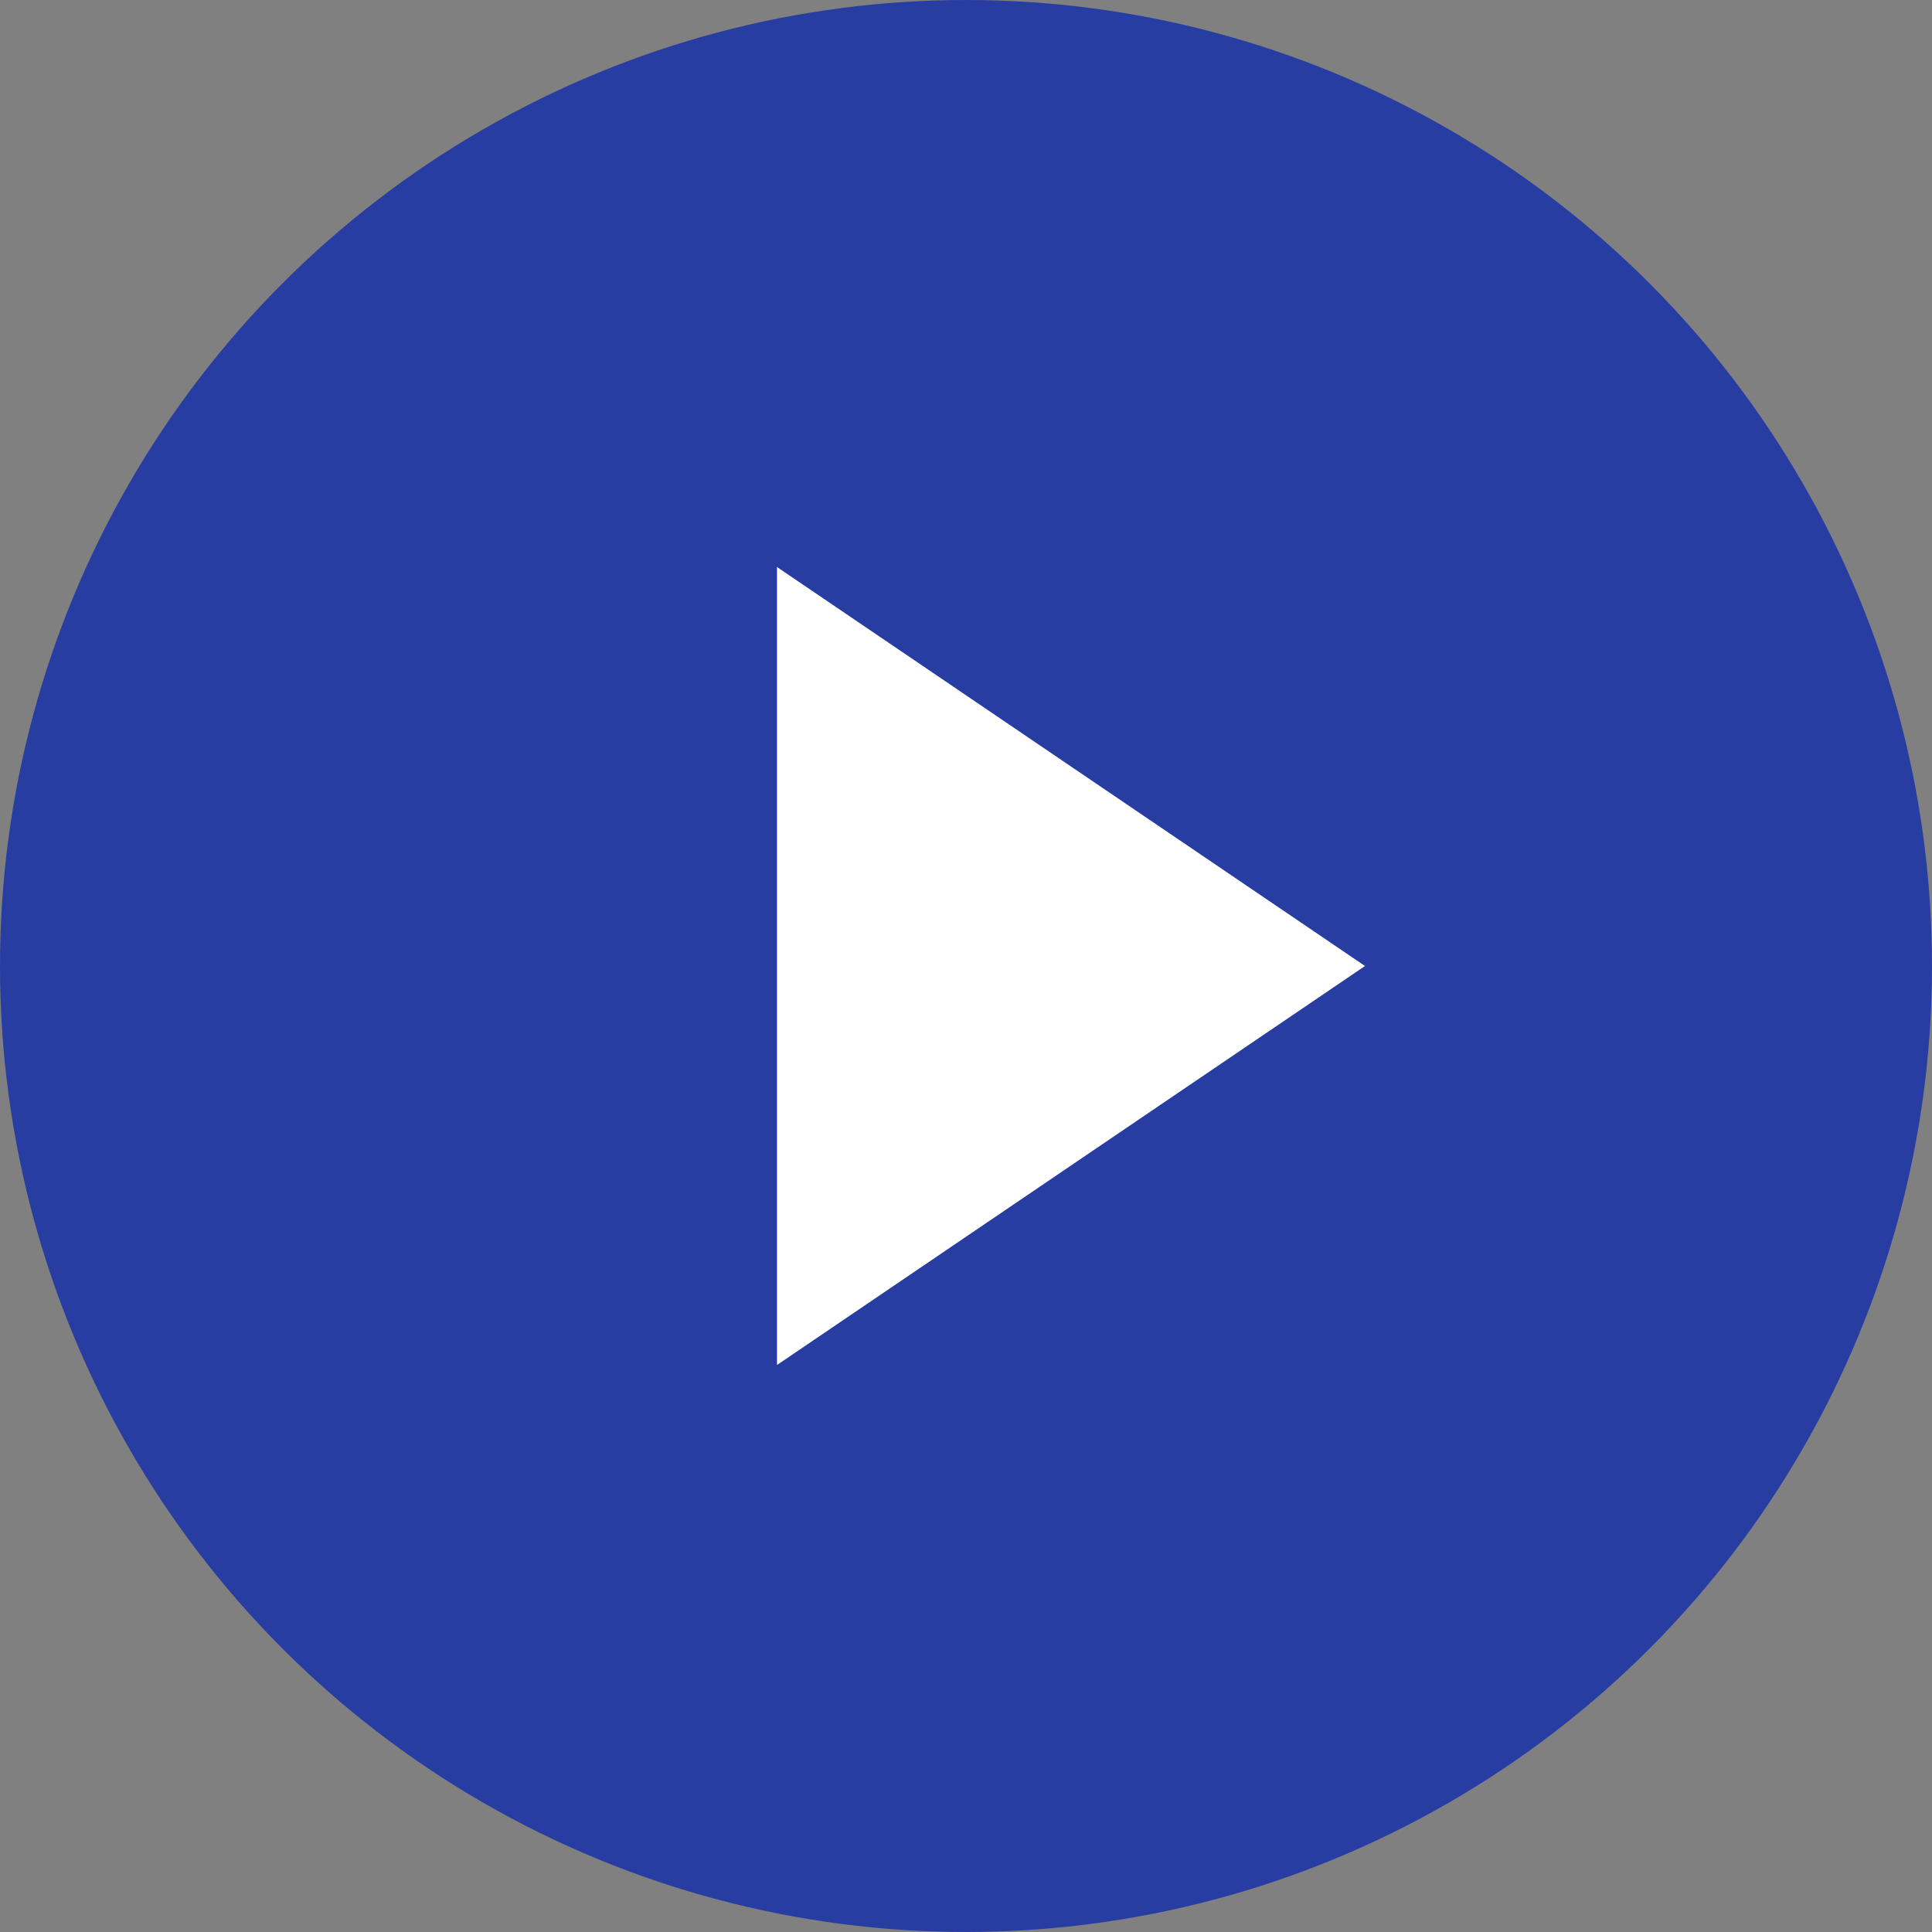
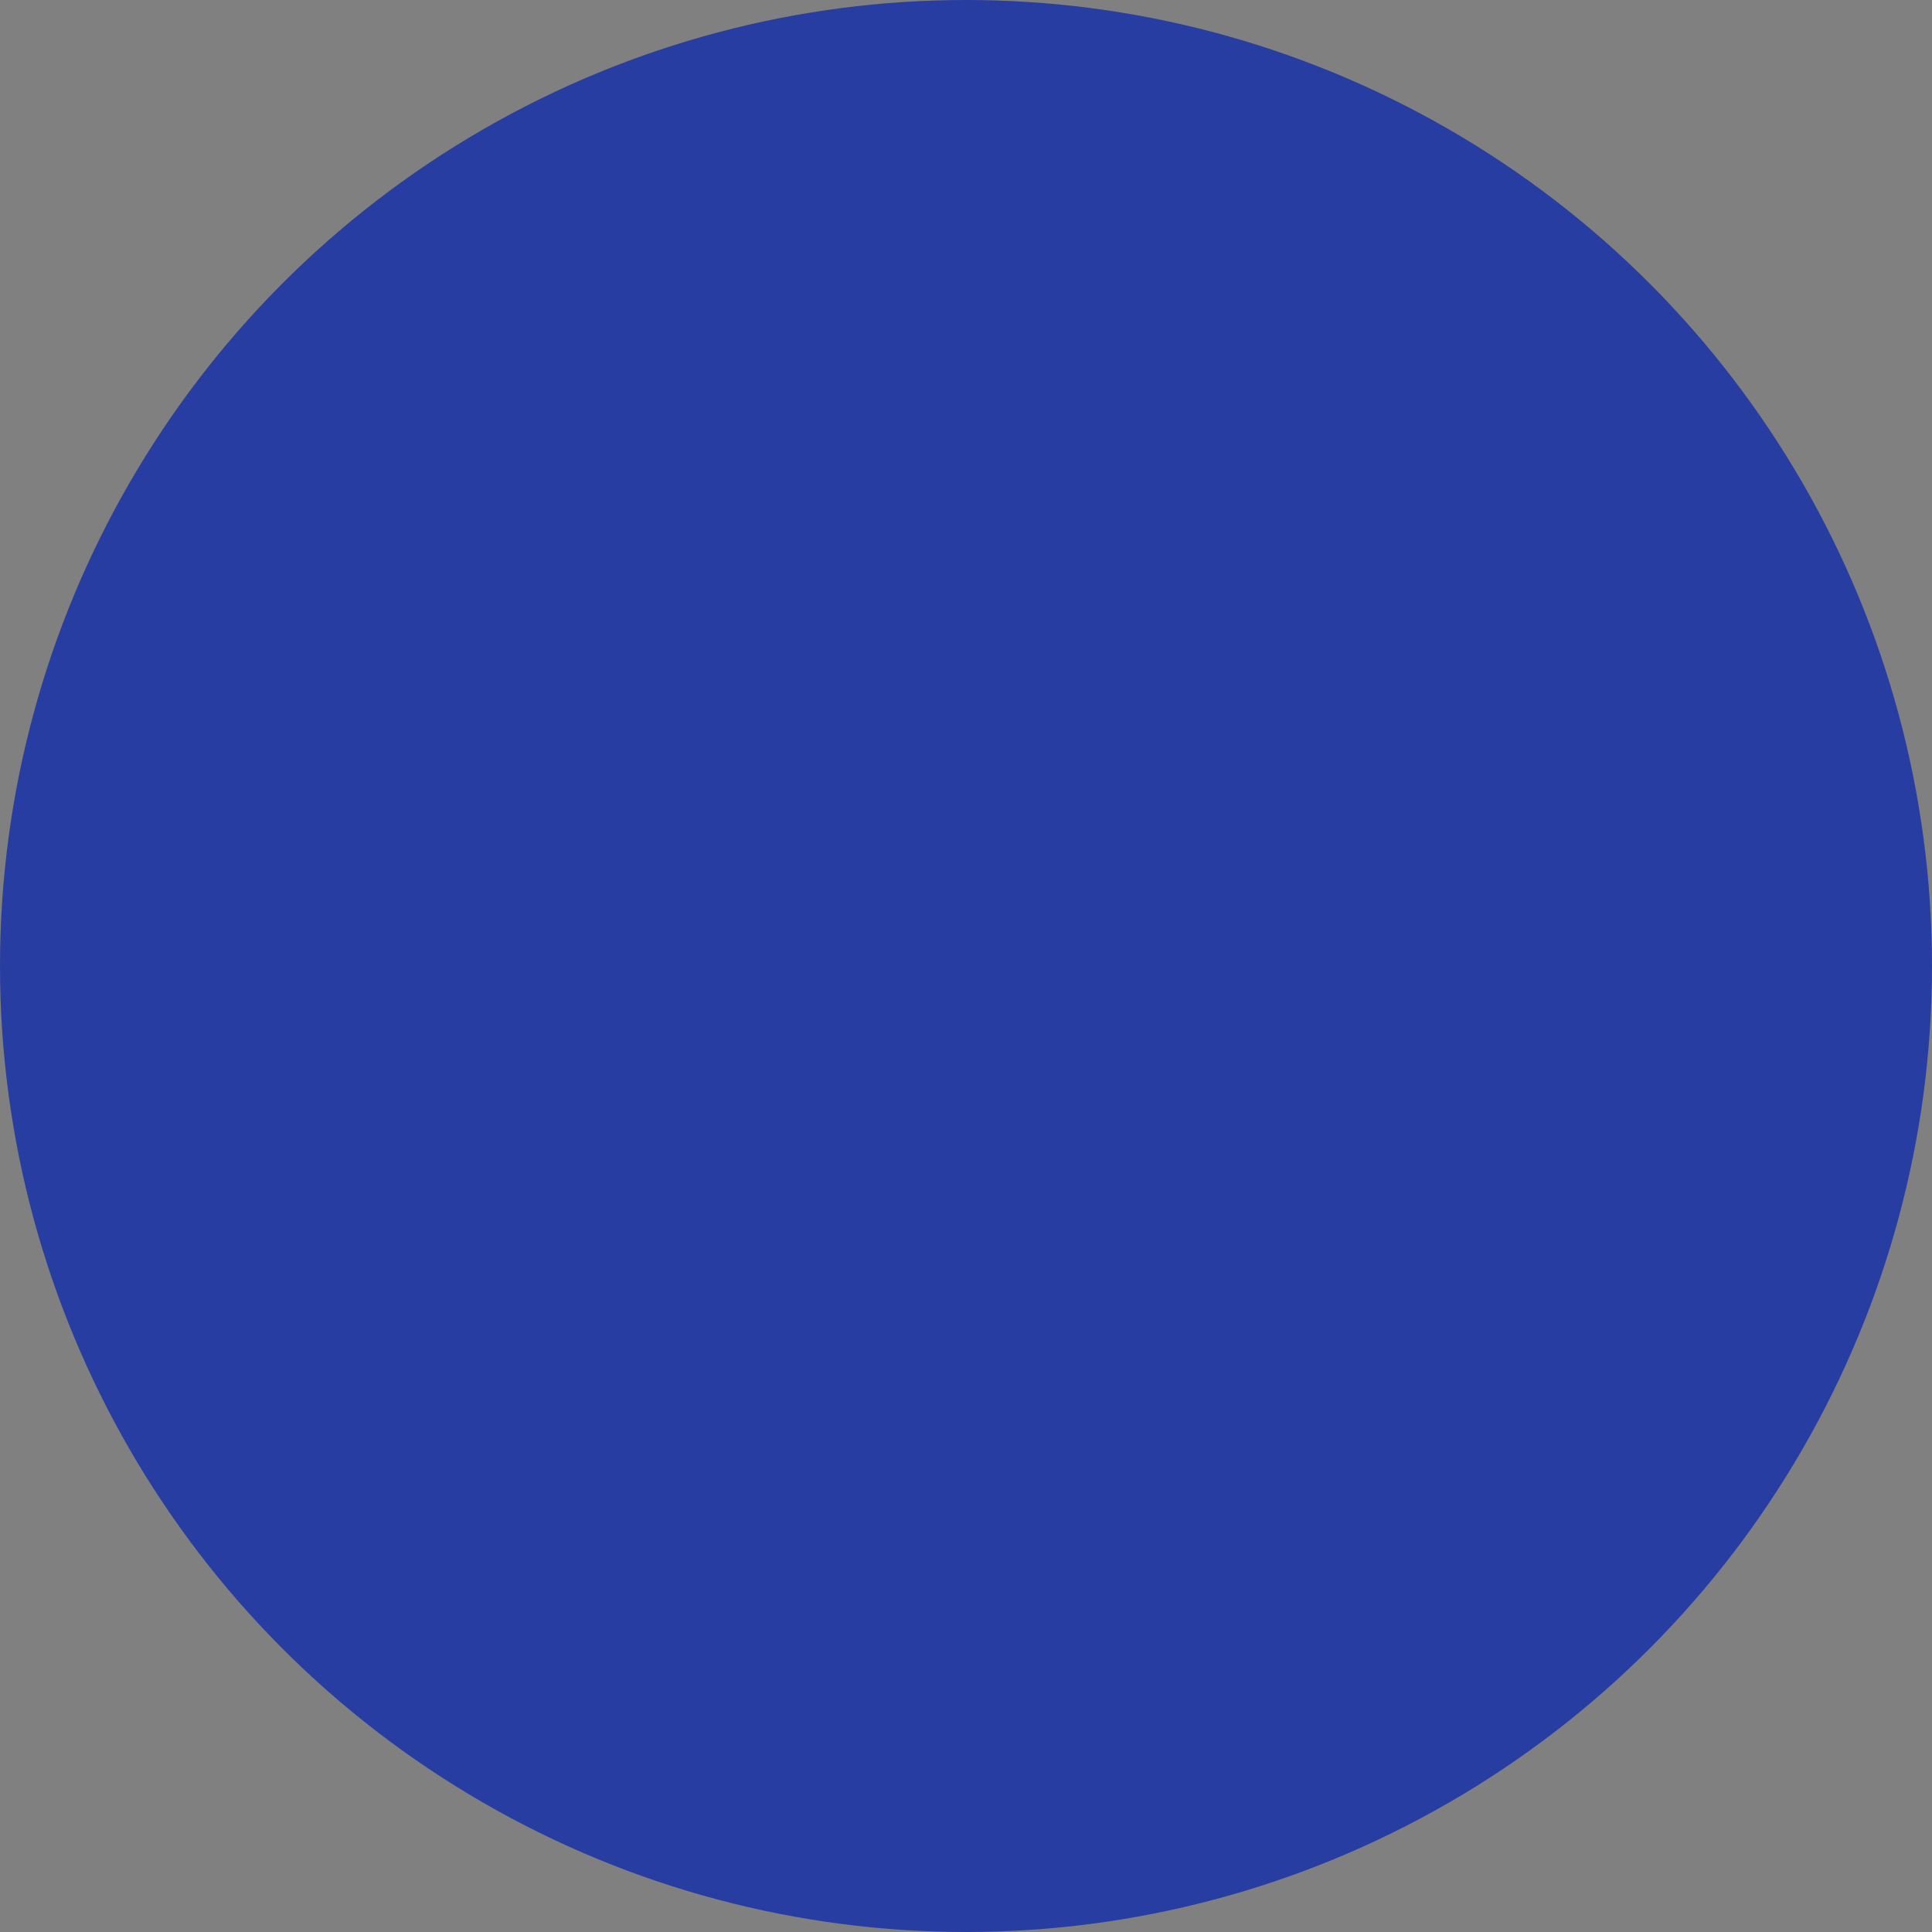
<svg xmlns="http://www.w3.org/2000/svg" width="83" height="83" viewBox="0 0 83 83">
  <rect x="0" y="0" width="83" height="83" fill="#808080" stroke="none" />
  <g fill="none" fill-rule="evenodd">
    <circle fill="#283DA2" cx="41.5" cy="41.5" r="41.5" />
-     <path fill="#FFF" d="m58.641 41.5-25.26 17.141V24.36z" />
  </g>
</svg>